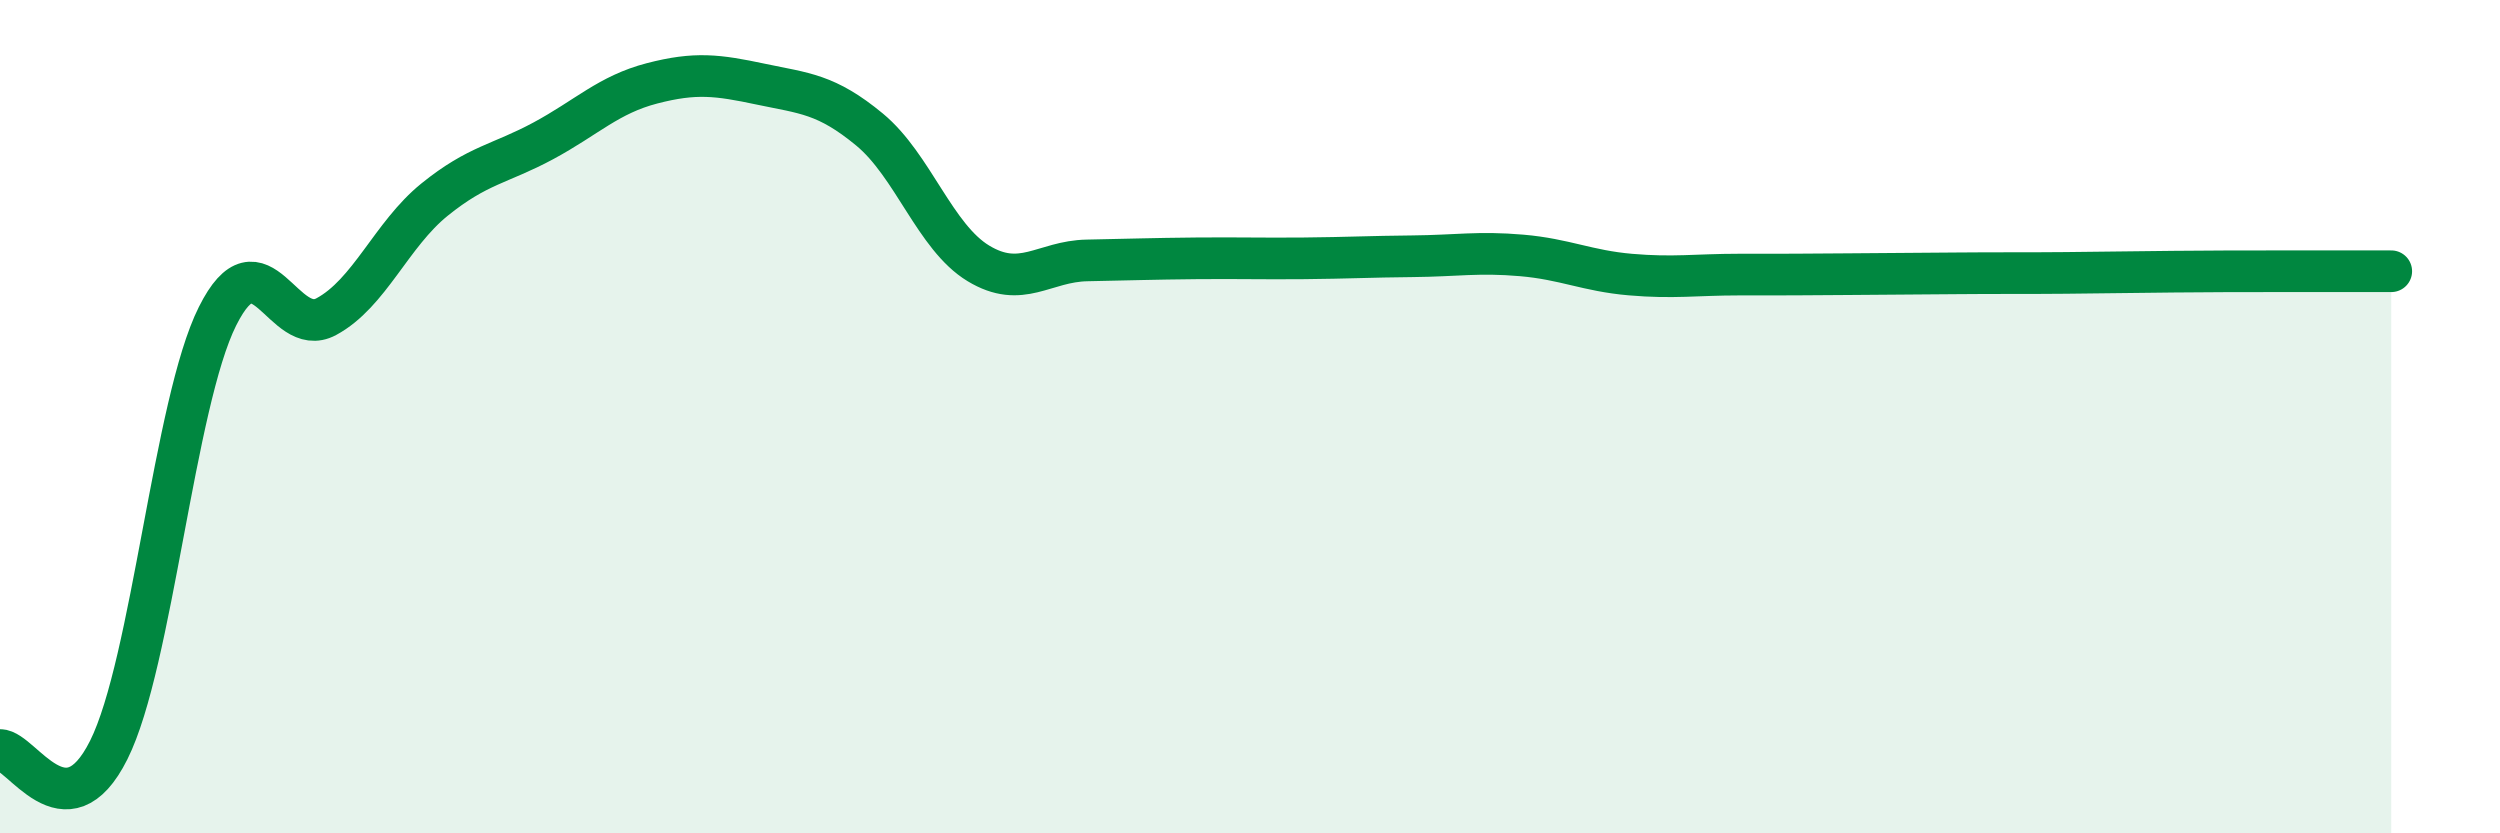
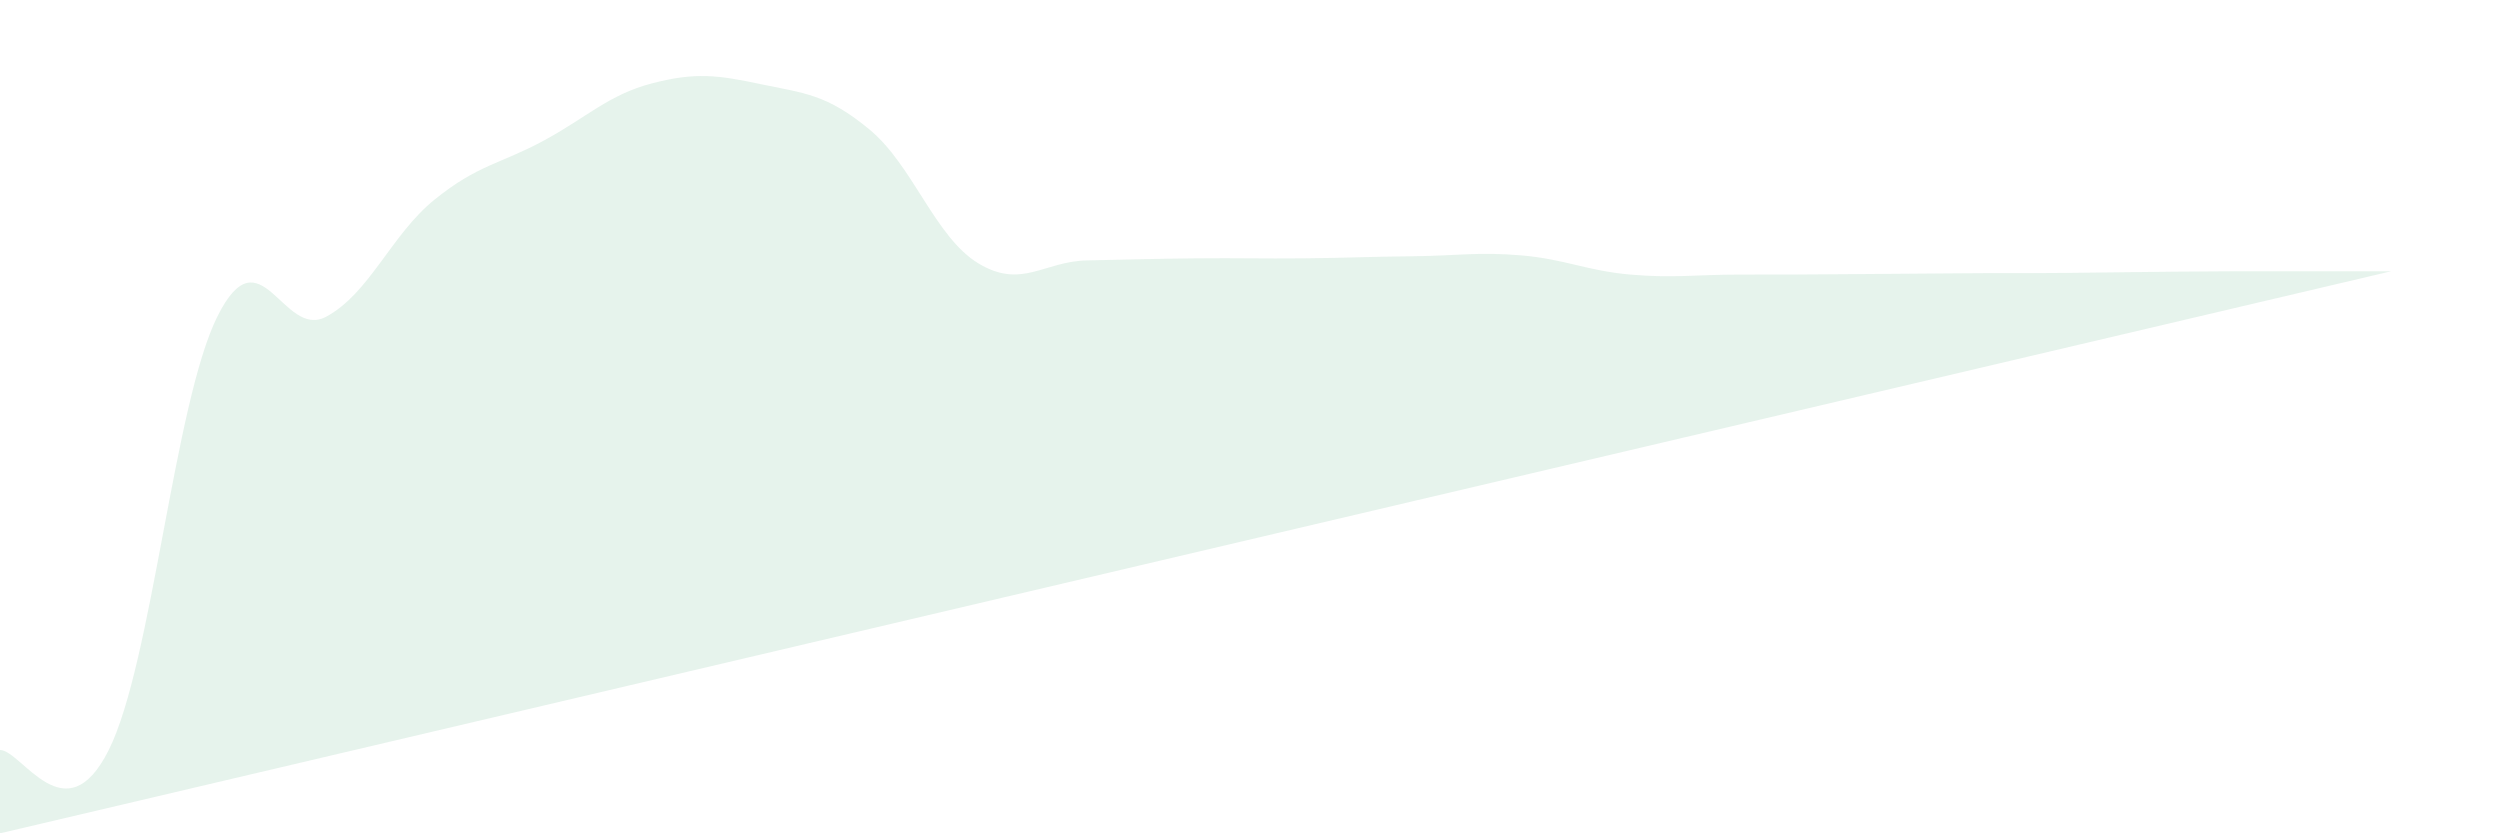
<svg xmlns="http://www.w3.org/2000/svg" width="60" height="20" viewBox="0 0 60 20">
-   <path d="M 0,18 C 0.52,18 1.57,20.08 2.61,18 C 3.65,15.92 4.18,9.67 5.22,7.59 C 6.26,5.51 6.79,8.16 7.83,7.6 C 8.87,7.04 9.39,5.63 10.43,4.79 C 11.47,3.95 12,3.94 13.04,3.38 C 14.08,2.82 14.61,2.27 15.65,2 C 16.69,1.73 17.22,1.8 18.26,2.02 C 19.3,2.24 19.83,2.25 20.87,3.11 C 21.91,3.97 22.44,5.69 23.48,6.32 C 24.52,6.95 25.05,6.27 26.09,6.25 C 27.13,6.23 27.66,6.21 28.7,6.2 C 29.74,6.19 30.26,6.21 31.3,6.2 C 32.34,6.19 32.87,6.16 33.91,6.15 C 34.95,6.14 35.48,6.04 36.52,6.13 C 37.56,6.22 38.09,6.5 39.13,6.59 C 40.17,6.68 40.7,6.59 41.74,6.59 C 42.78,6.59 43.31,6.59 44.35,6.58 C 45.39,6.57 45.92,6.57 46.96,6.56 C 48,6.55 48.53,6.56 49.57,6.55 C 50.61,6.54 51.13,6.53 52.17,6.52 C 53.21,6.51 53.74,6.51 54.78,6.51 C 55.82,6.51 56.87,6.51 57.39,6.51L57.39 20L0 20Z" fill="#008740" opacity="0.1" stroke-linecap="round" stroke-linejoin="round" />
-   <path d="M 0,18 C 0.52,18 1.57,20.08 2.61,18 C 3.65,15.92 4.18,9.67 5.22,7.59 C 6.26,5.51 6.79,8.16 7.83,7.6 C 8.87,7.04 9.39,5.63 10.43,4.79 C 11.47,3.95 12,3.94 13.04,3.38 C 14.08,2.82 14.61,2.27 15.65,2 C 16.69,1.73 17.22,1.8 18.26,2.02 C 19.3,2.24 19.83,2.25 20.87,3.11 C 21.91,3.97 22.44,5.69 23.48,6.32 C 24.52,6.95 25.05,6.27 26.09,6.25 C 27.13,6.23 27.66,6.21 28.7,6.2 C 29.74,6.19 30.26,6.21 31.3,6.2 C 32.34,6.19 32.87,6.16 33.91,6.15 C 34.95,6.14 35.48,6.04 36.52,6.13 C 37.56,6.22 38.09,6.5 39.13,6.59 C 40.17,6.68 40.7,6.59 41.74,6.59 C 42.78,6.59 43.31,6.59 44.35,6.58 C 45.39,6.57 45.92,6.57 46.96,6.56 C 48,6.55 48.53,6.56 49.57,6.55 C 50.61,6.54 51.13,6.53 52.17,6.52 C 53.21,6.51 53.74,6.51 54.78,6.51 C 55.82,6.51 56.87,6.51 57.39,6.51" stroke="#008740" stroke-width="1" fill="none" stroke-linecap="round" stroke-linejoin="round" />
+   <path d="M 0,18 C 0.52,18 1.57,20.08 2.61,18 C 3.65,15.92 4.18,9.67 5.22,7.59 C 6.26,5.51 6.79,8.16 7.83,7.6 C 8.87,7.04 9.39,5.63 10.43,4.79 C 11.47,3.95 12,3.94 13.04,3.38 C 14.08,2.82 14.61,2.27 15.65,2 C 16.69,1.73 17.22,1.8 18.26,2.02 C 19.3,2.24 19.83,2.25 20.87,3.11 C 21.91,3.97 22.44,5.69 23.48,6.32 C 24.52,6.95 25.05,6.27 26.09,6.25 C 27.13,6.23 27.66,6.21 28.7,6.2 C 29.74,6.19 30.26,6.21 31.3,6.2 C 32.34,6.19 32.87,6.16 33.91,6.15 C 34.95,6.14 35.48,6.04 36.52,6.13 C 37.56,6.22 38.09,6.5 39.13,6.59 C 40.17,6.68 40.7,6.59 41.74,6.59 C 42.78,6.59 43.31,6.59 44.35,6.58 C 45.39,6.57 45.92,6.57 46.96,6.56 C 48,6.55 48.53,6.56 49.57,6.55 C 50.61,6.54 51.13,6.53 52.17,6.52 C 53.21,6.51 53.74,6.51 54.78,6.51 C 55.82,6.51 56.87,6.51 57.39,6.51L0 20Z" fill="#008740" opacity="0.1" stroke-linecap="round" stroke-linejoin="round" />
</svg>